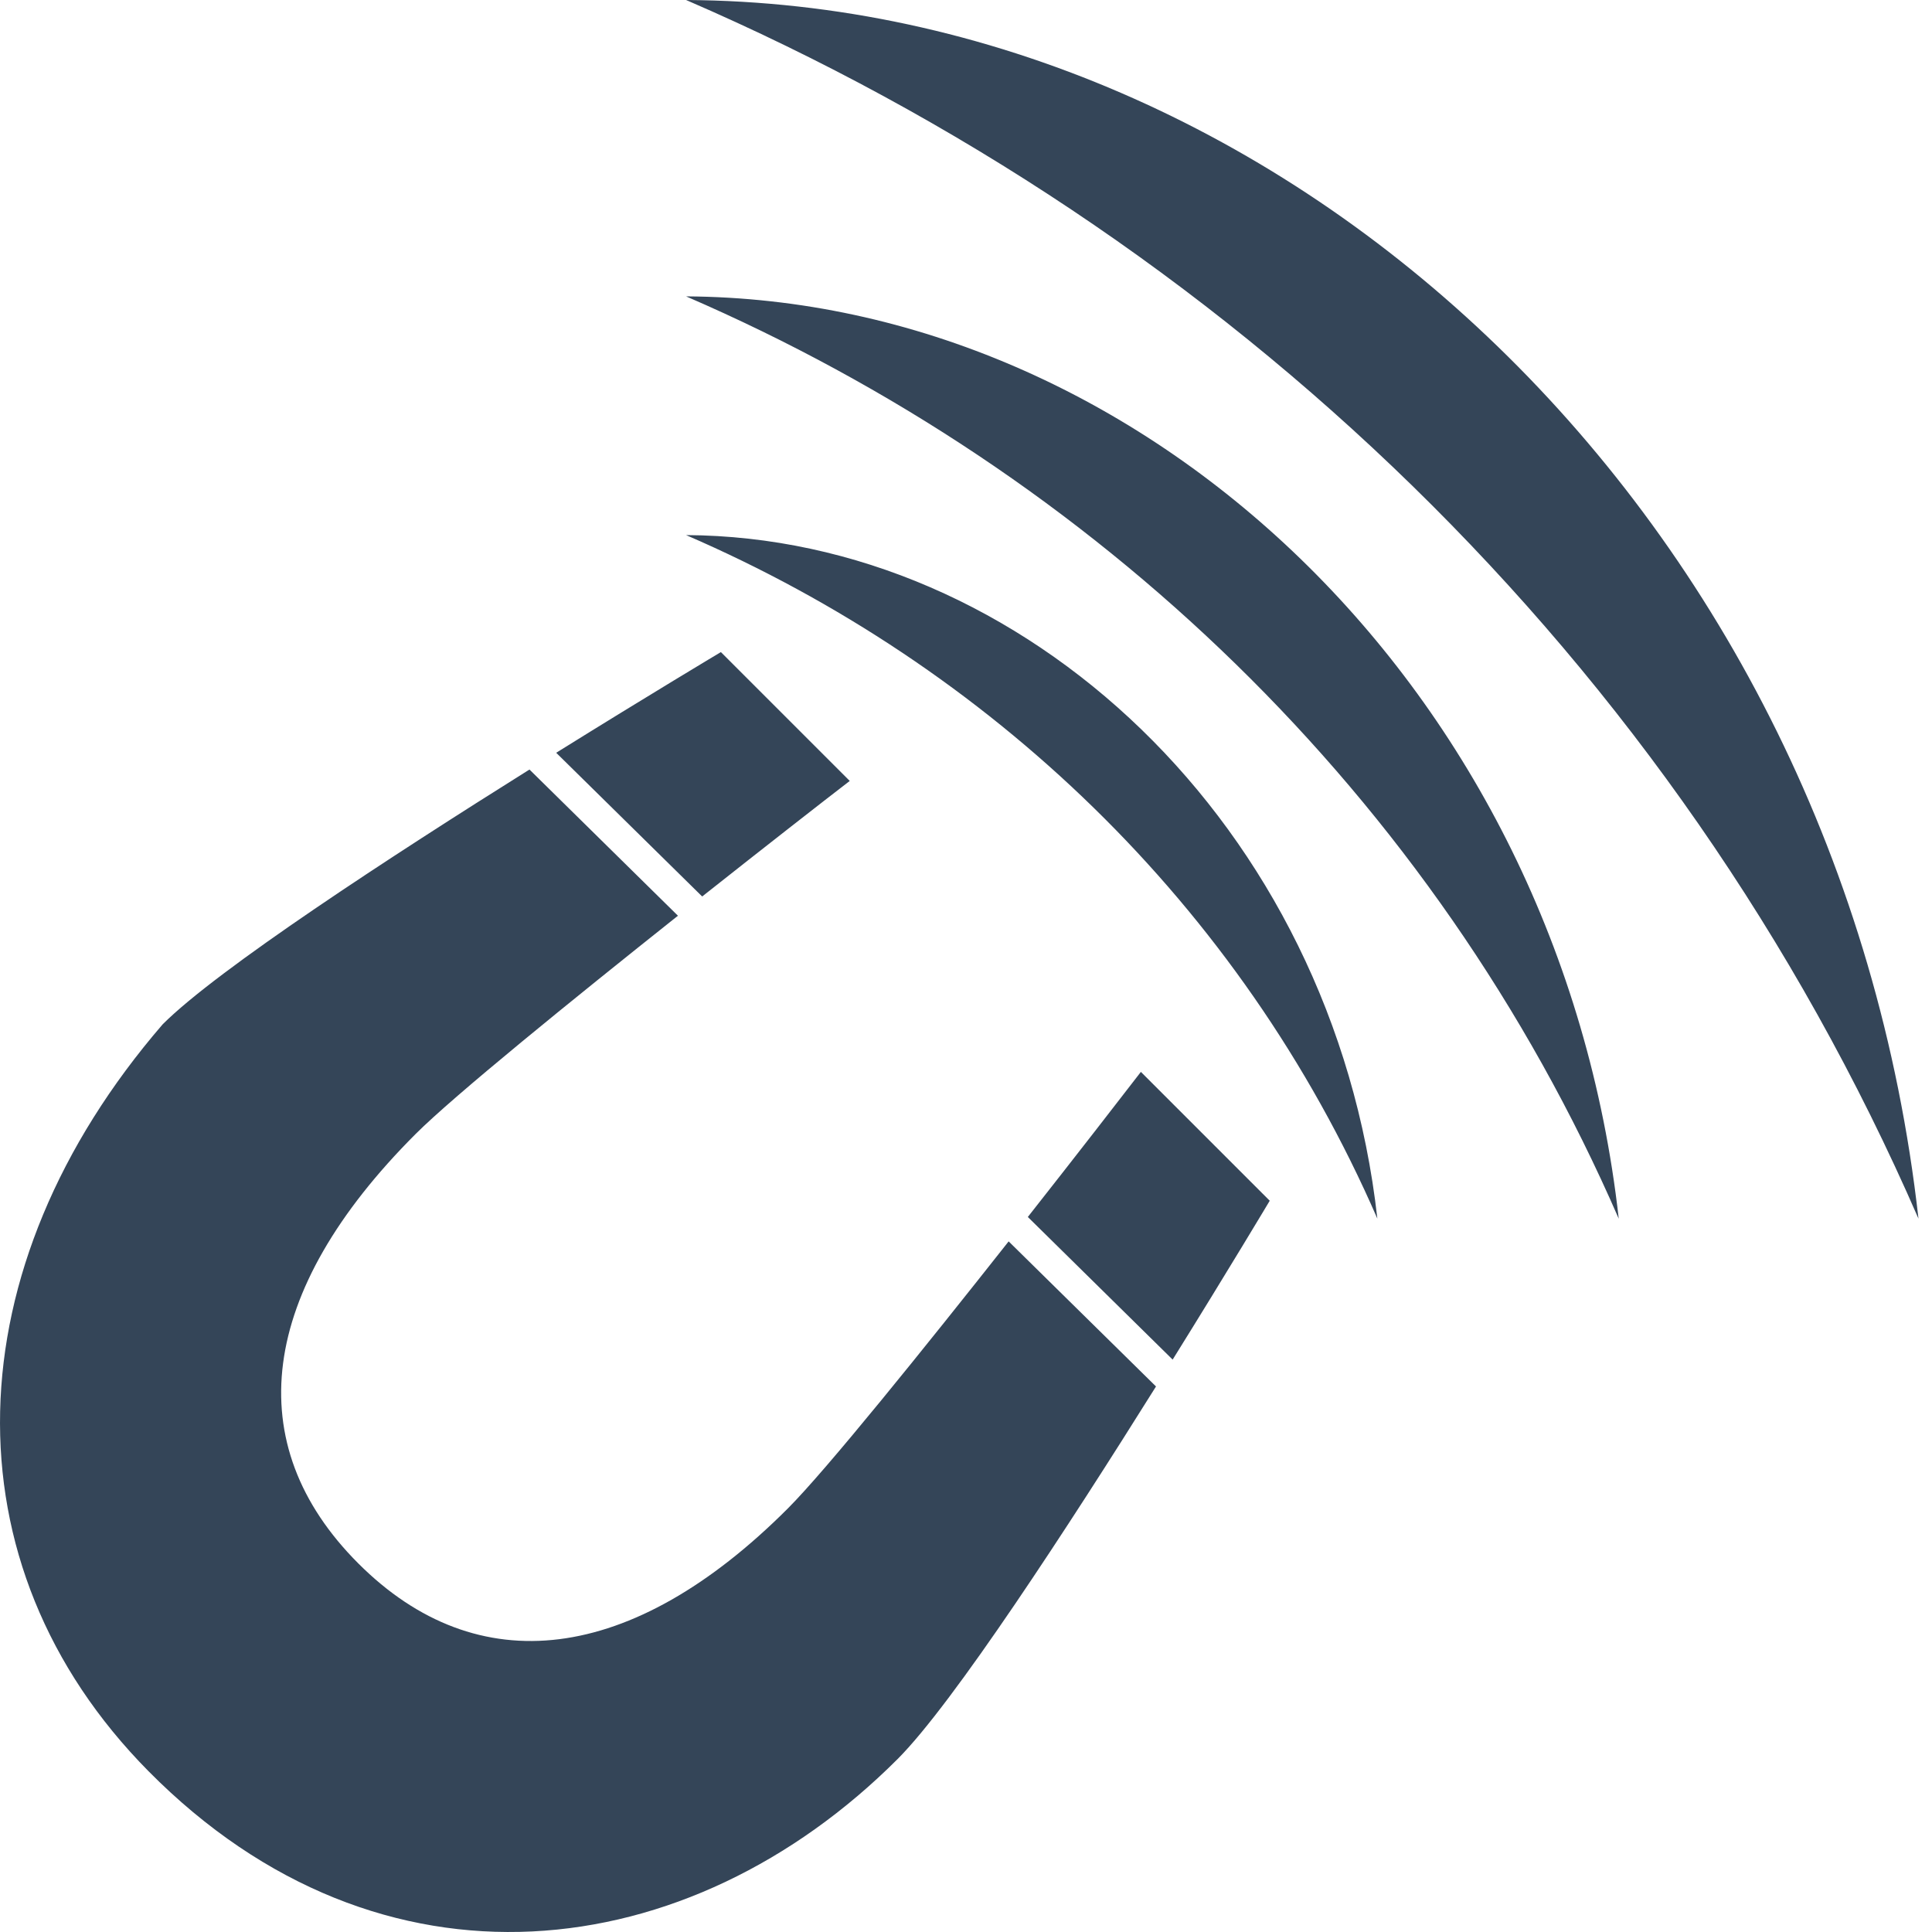
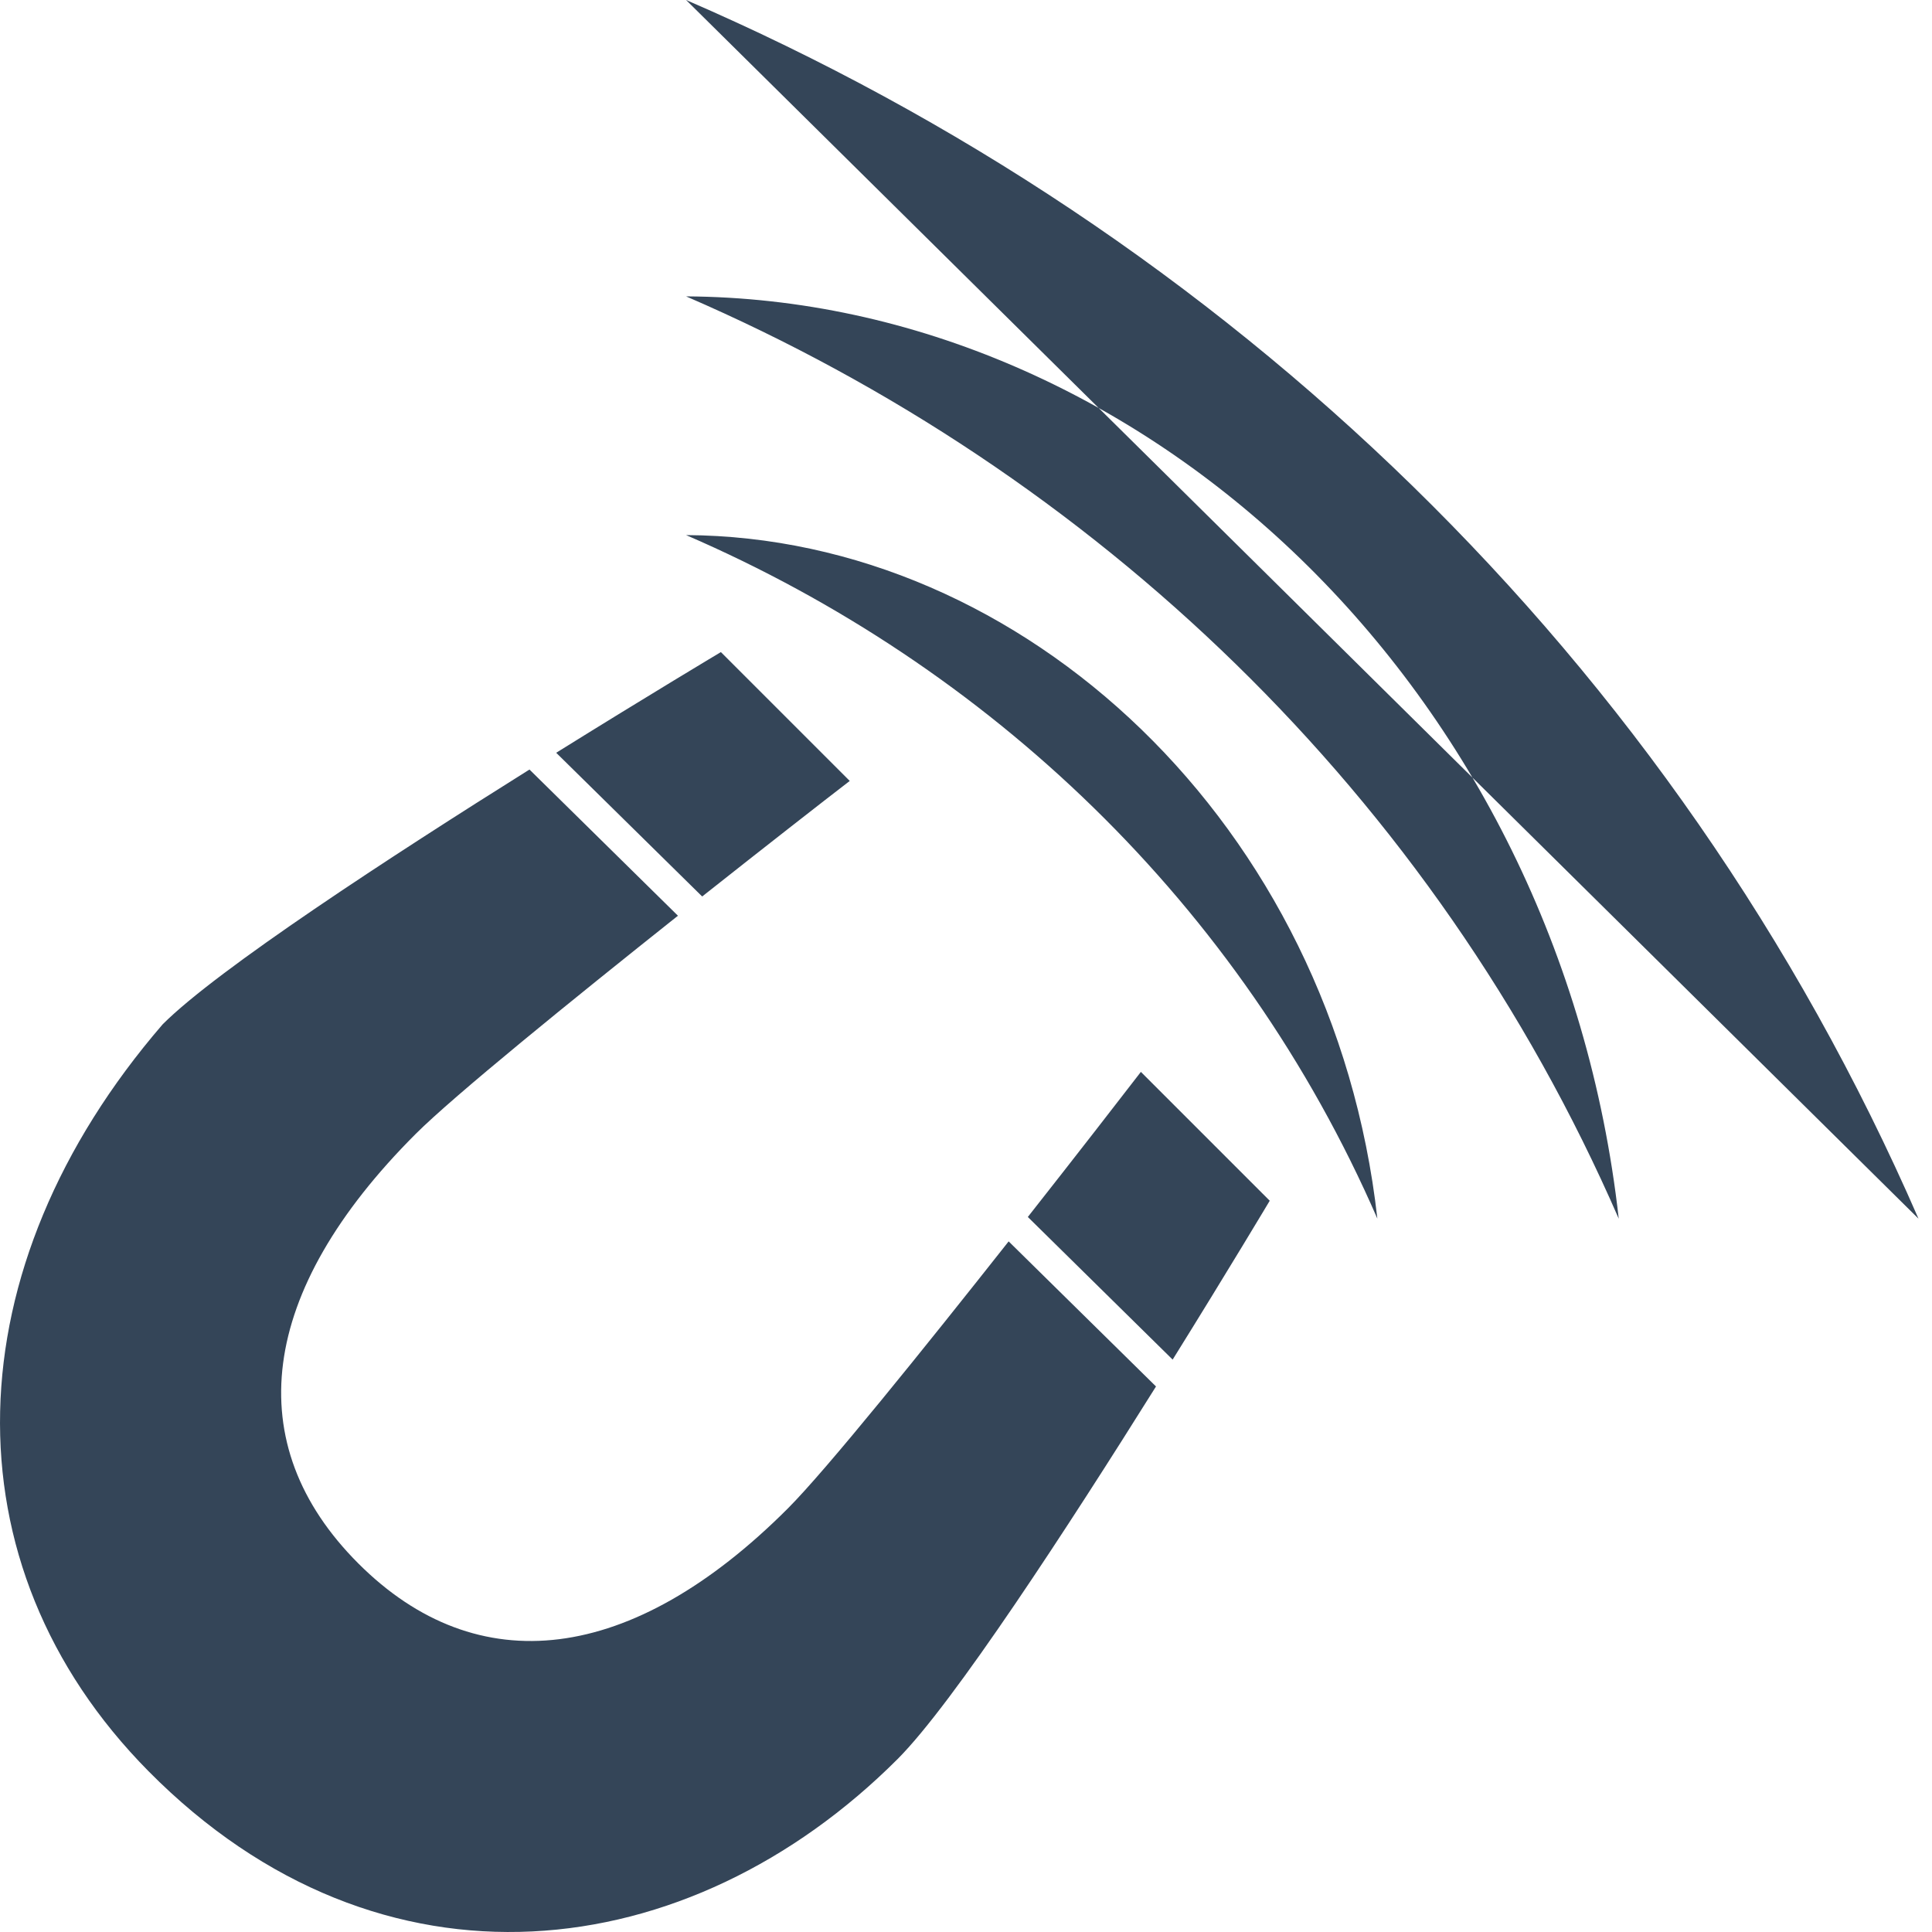
<svg xmlns="http://www.w3.org/2000/svg" width="52" height="52" viewBox="0 0 52 52" fill="none">
-   <path d="M18.466 14.402C26.596 17.916 33.381 24.319 37.072 32.8C35.879 22.171 27.532 14.451 18.466 14.402ZM18.466 7.977C29.435 12.719 38.59 21.357 43.569 32.802C41.959 18.462 30.697 8.046 18.466 7.977ZM18.466 1.71739e-06C32.959 6.266 45.056 17.68 51.636 32.8C49.508 13.852 34.628 0.09 18.466 1.71739e-06ZM27.148 33.412C24.871 36.297 22.237 39.569 21.202 40.603C17.003 44.803 12.85 45.287 9.644 42.08C6.439 38.873 6.936 34.771 11.186 30.522C12.21 29.498 15.403 26.908 18.247 24.647L14.251 20.712C10.511 23.056 5.859 26.088 4.379 27.569C-1.268 34.112 -1.513 42.098 3.993 47.668C10.265 54.01 18.557 52.945 24.157 47.347C25.659 45.846 28.757 41.083 31.114 37.317L27.15 33.414L27.148 33.412ZM31.562 36.594C33.069 34.172 34.175 32.318 34.175 32.318L30.707 28.85C30.186 29.526 29.021 31.031 27.664 32.755L31.562 36.594ZM18.899 24.129C20.649 22.744 22.184 21.547 22.871 21.019L19.403 17.551C19.403 17.551 17.47 18.705 14.97 20.261L18.899 24.129Z" fill="#344558" />
+   <path d="M18.466 14.402C26.596 17.916 33.381 24.319 37.072 32.8C35.879 22.171 27.532 14.451 18.466 14.402ZM18.466 7.977C29.435 12.719 38.59 21.357 43.569 32.802C41.959 18.462 30.697 8.046 18.466 7.977ZM18.466 1.71739e-06C32.959 6.266 45.056 17.68 51.636 32.8ZM27.148 33.412C24.871 36.297 22.237 39.569 21.202 40.603C17.003 44.803 12.85 45.287 9.644 42.08C6.439 38.873 6.936 34.771 11.186 30.522C12.21 29.498 15.403 26.908 18.247 24.647L14.251 20.712C10.511 23.056 5.859 26.088 4.379 27.569C-1.268 34.112 -1.513 42.098 3.993 47.668C10.265 54.01 18.557 52.945 24.157 47.347C25.659 45.846 28.757 41.083 31.114 37.317L27.15 33.414L27.148 33.412ZM31.562 36.594C33.069 34.172 34.175 32.318 34.175 32.318L30.707 28.85C30.186 29.526 29.021 31.031 27.664 32.755L31.562 36.594ZM18.899 24.129C20.649 22.744 22.184 21.547 22.871 21.019L19.403 17.551C19.403 17.551 17.47 18.705 14.97 20.261L18.899 24.129Z" fill="#344558" />
</svg>